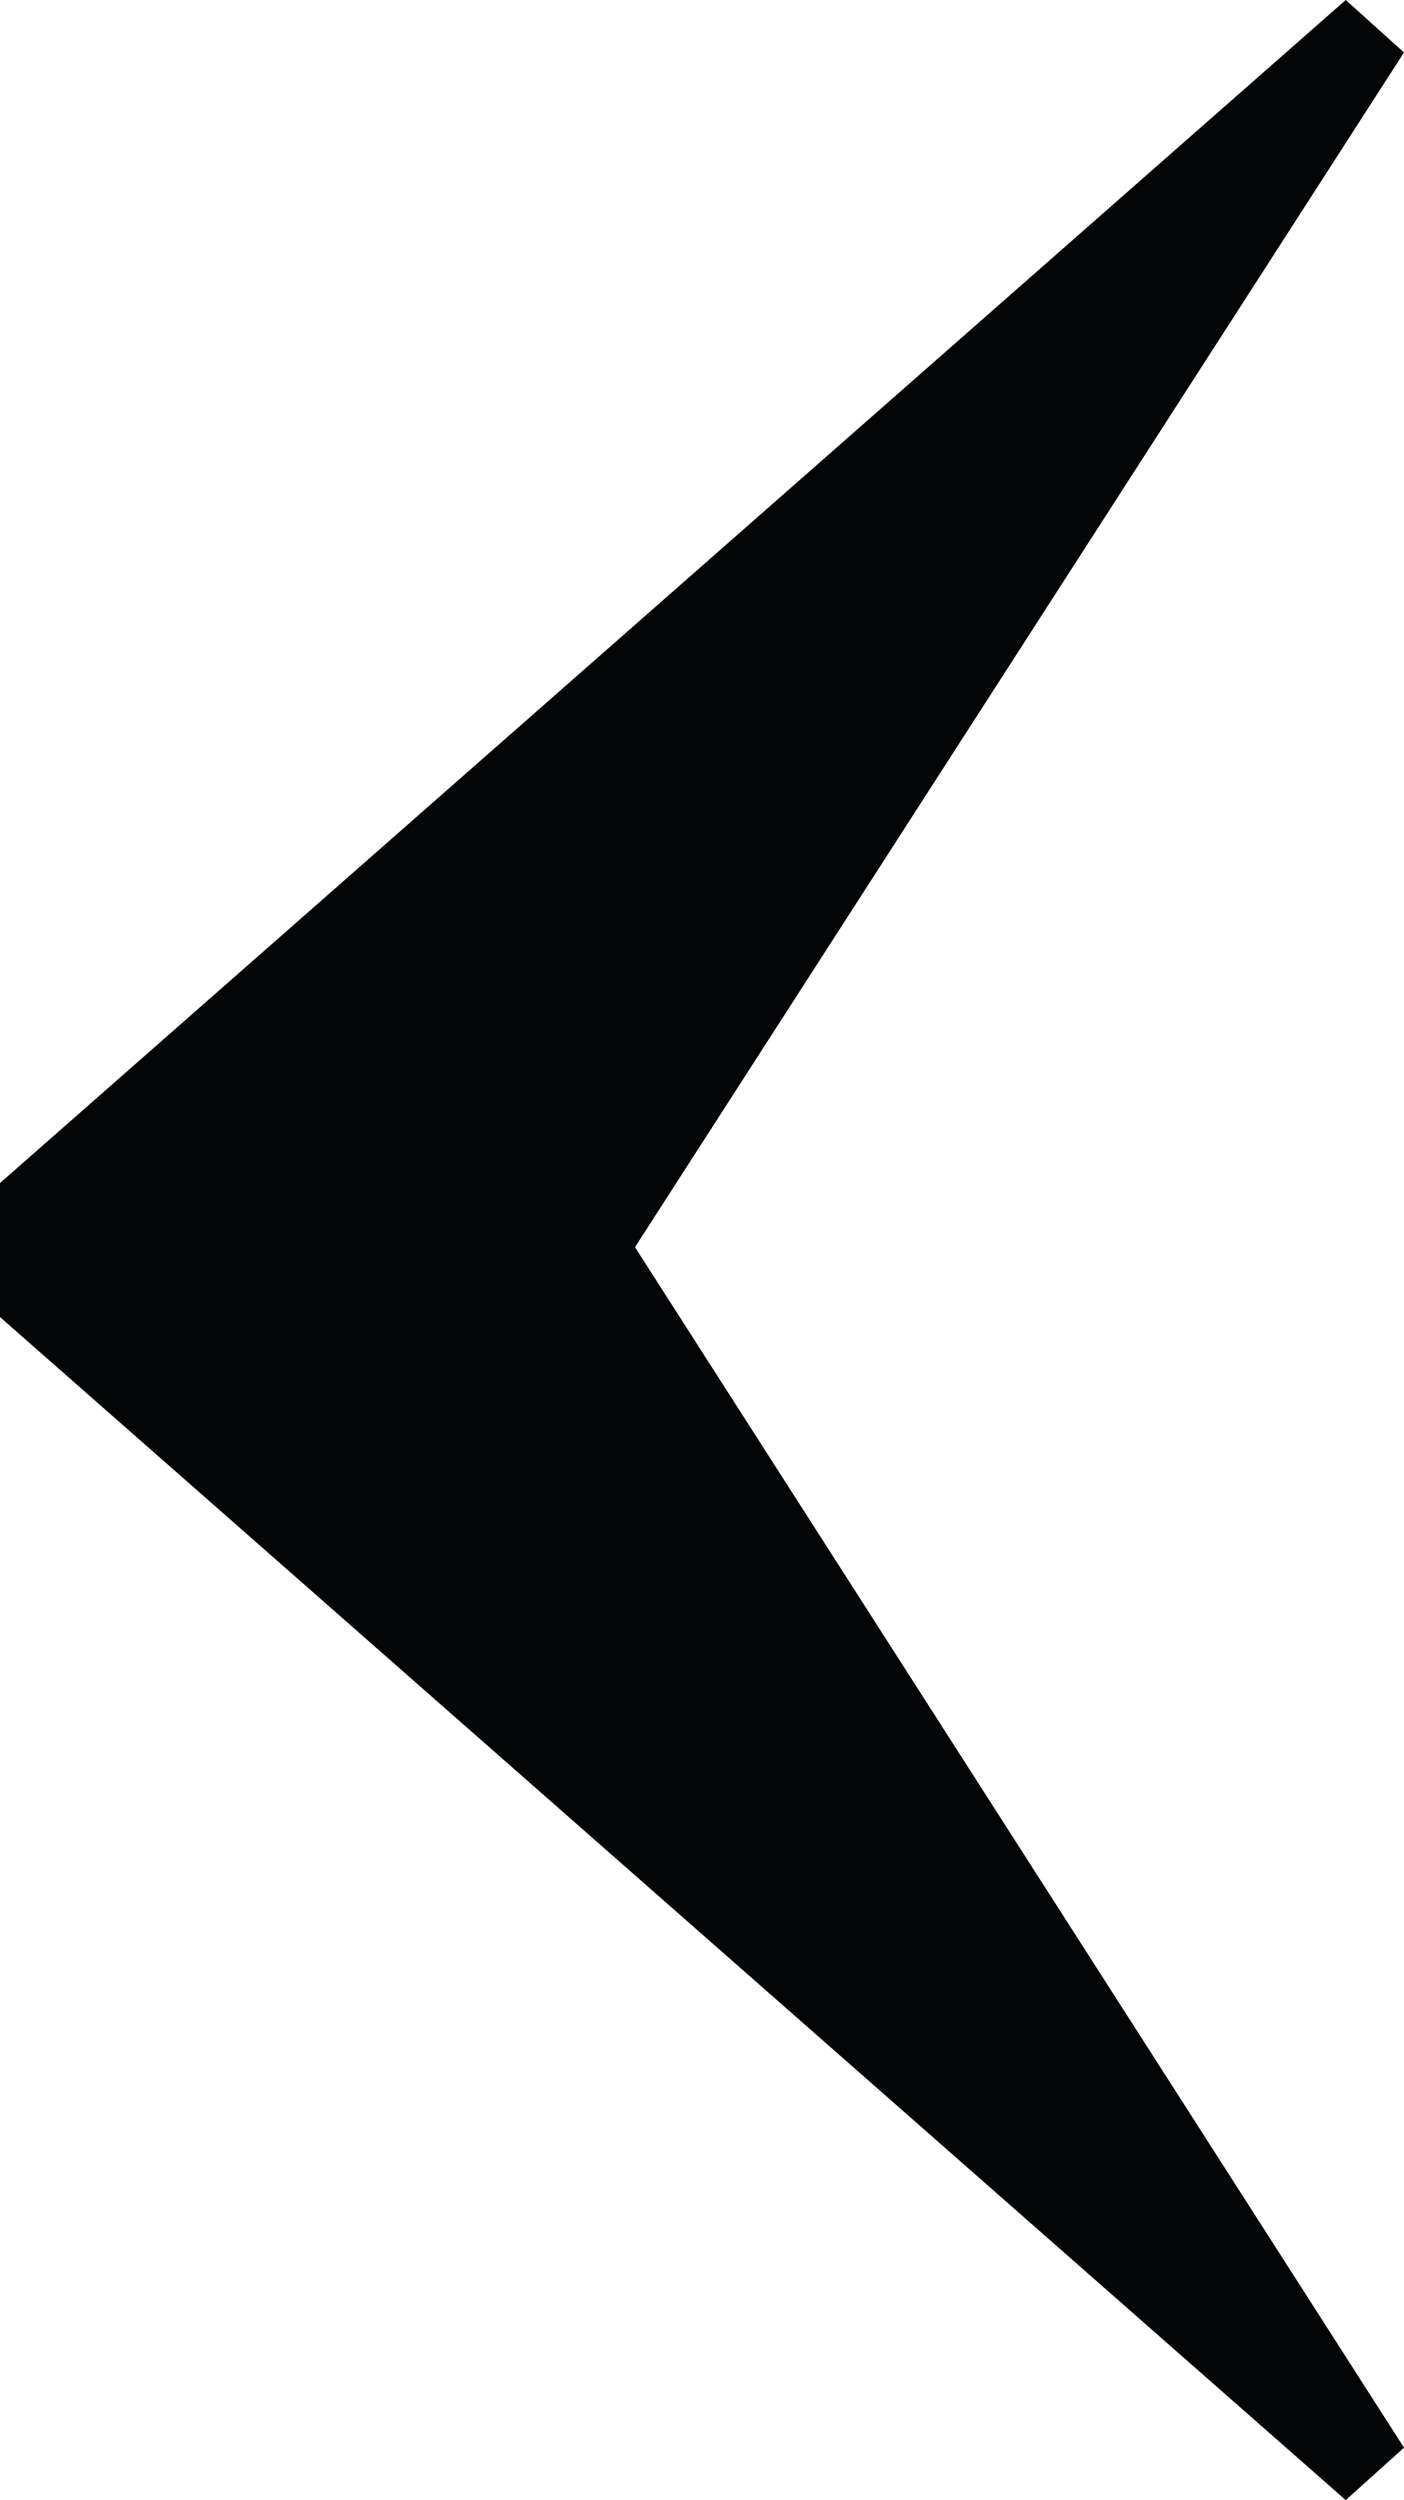
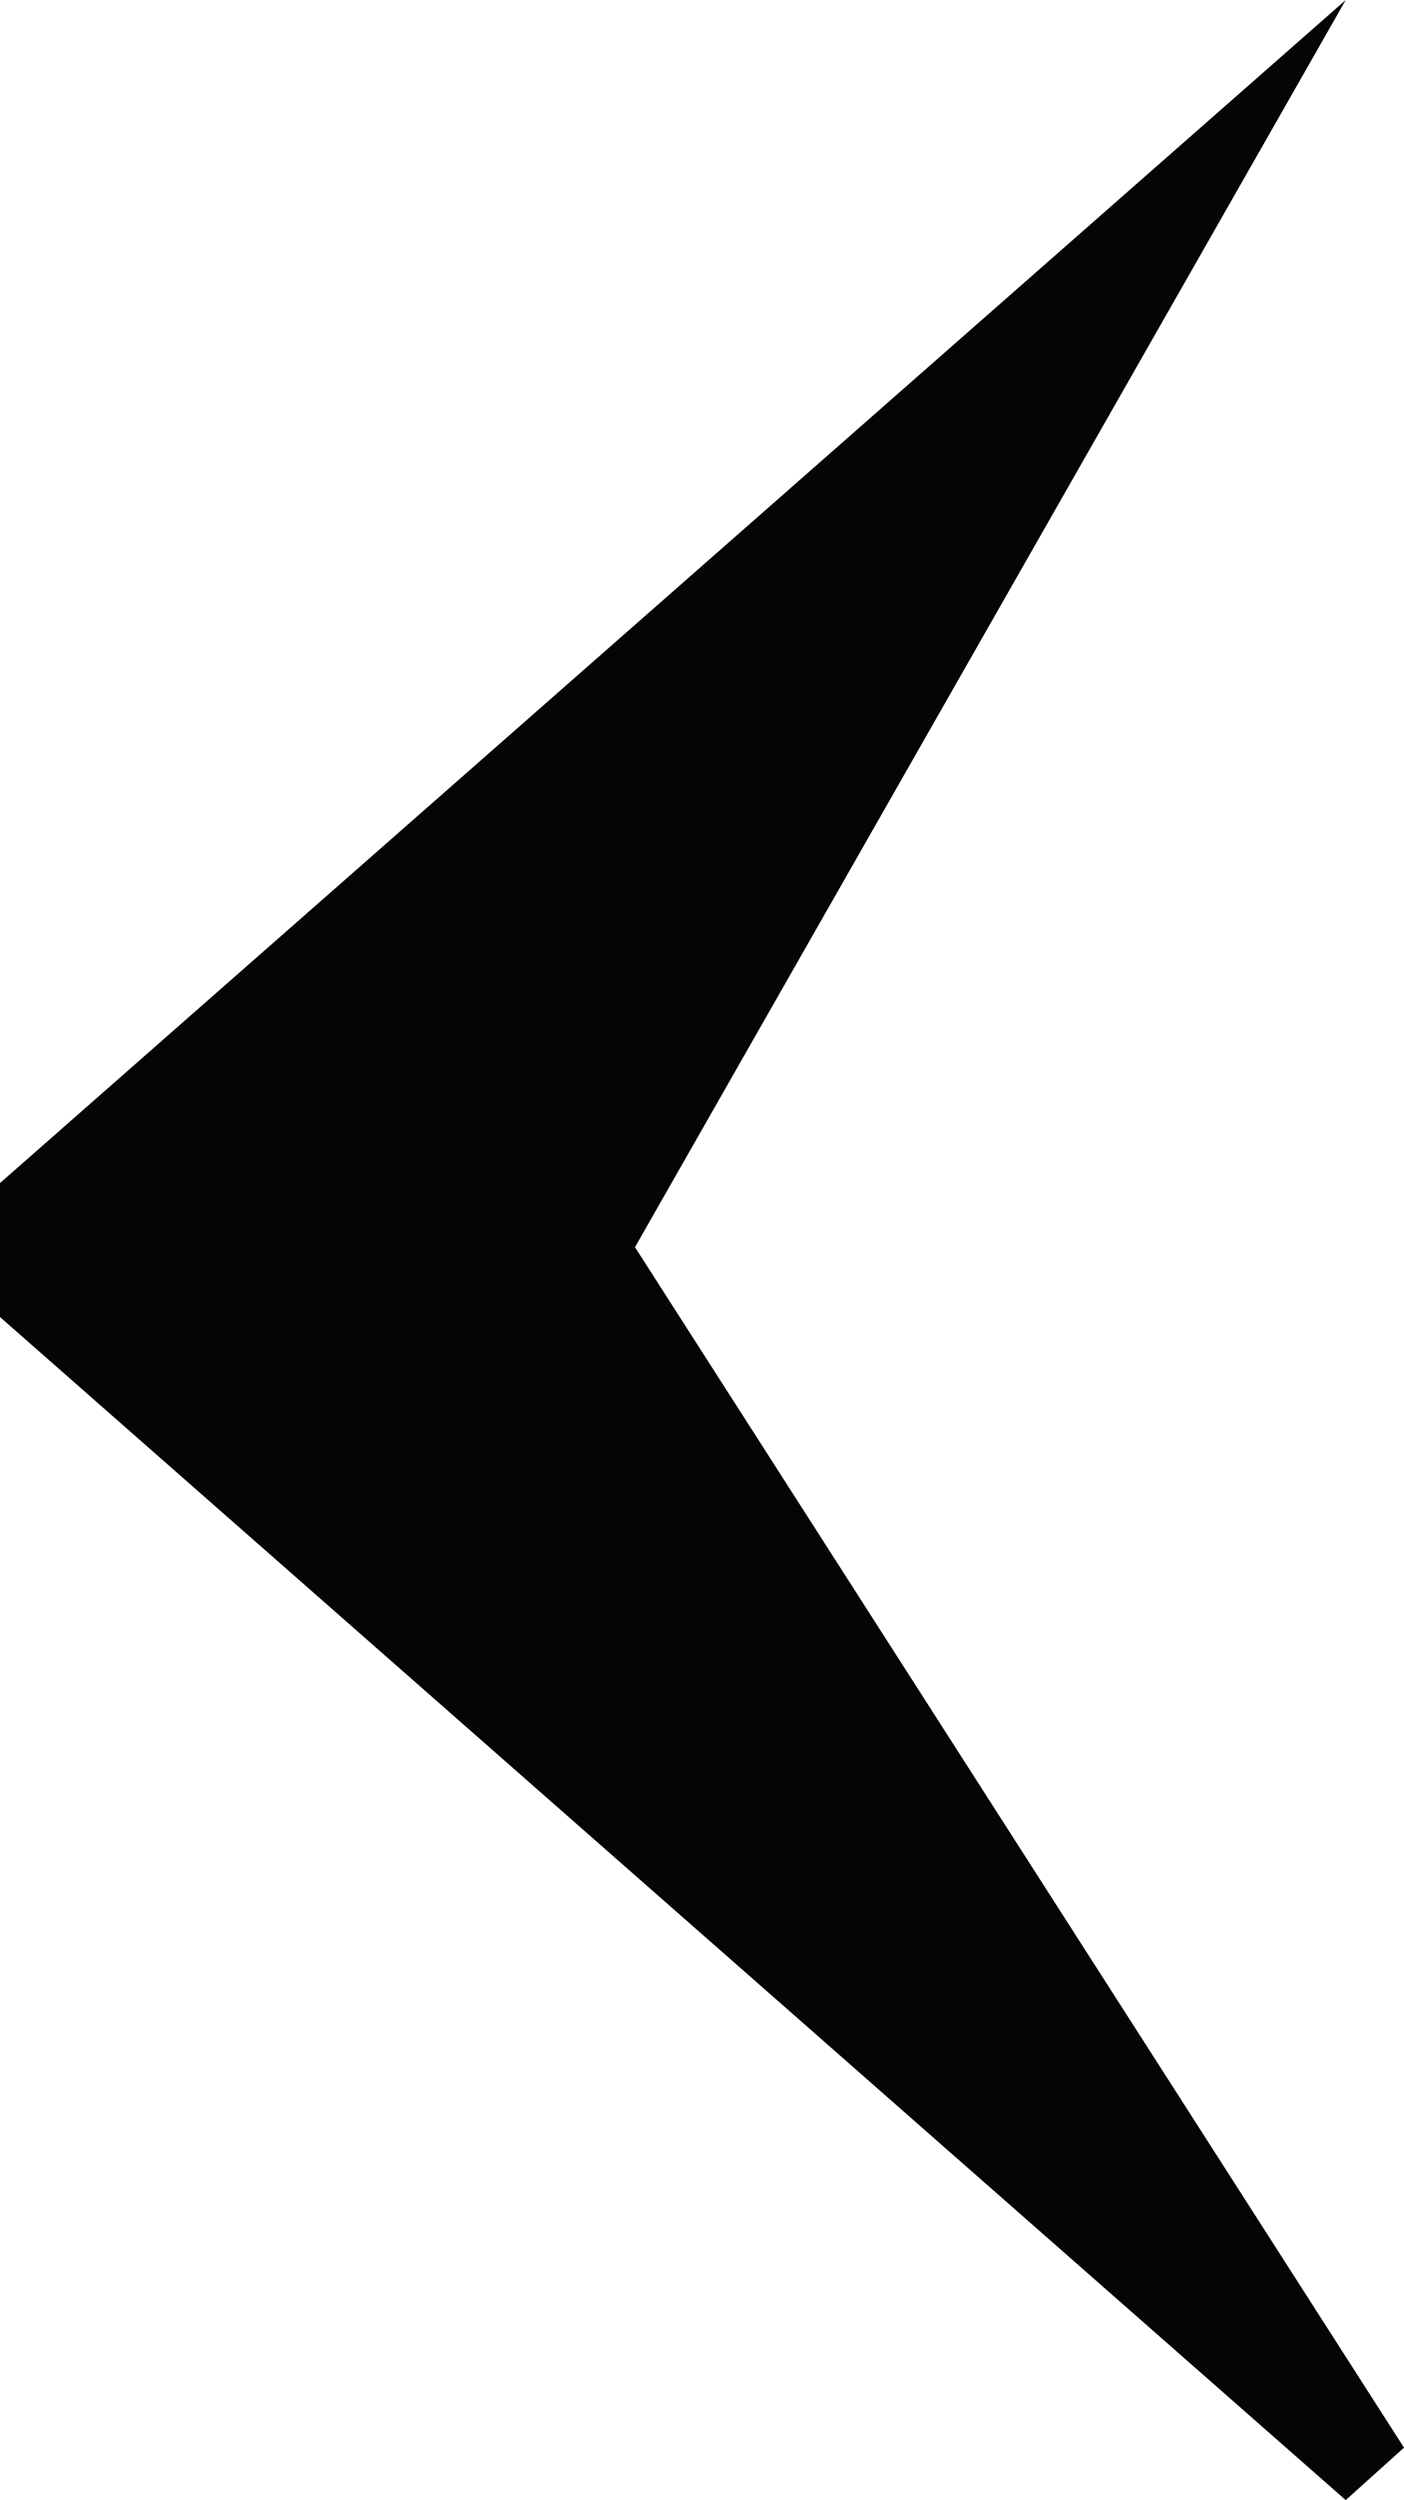
<svg xmlns="http://www.w3.org/2000/svg" version="1.1" x="0" y="0" width="48.522" height="86.373" viewBox="0, 0, 48.522, 86.373">
  <g id="Livello_1">
-     <path d="M46.508,-0 L-0,40.872 L-0,45.501 L46.508,86.373 L48.522,84.561 L21.945,43.087 L48.522,1.813 L46.508,-0 z" fill="#040506" />
+     <path d="M46.508,-0 L-0,40.872 L-0,45.501 L46.508,86.373 L48.522,84.561 L21.945,43.087 L46.508,-0 z" fill="#040506" />
  </g>
</svg>